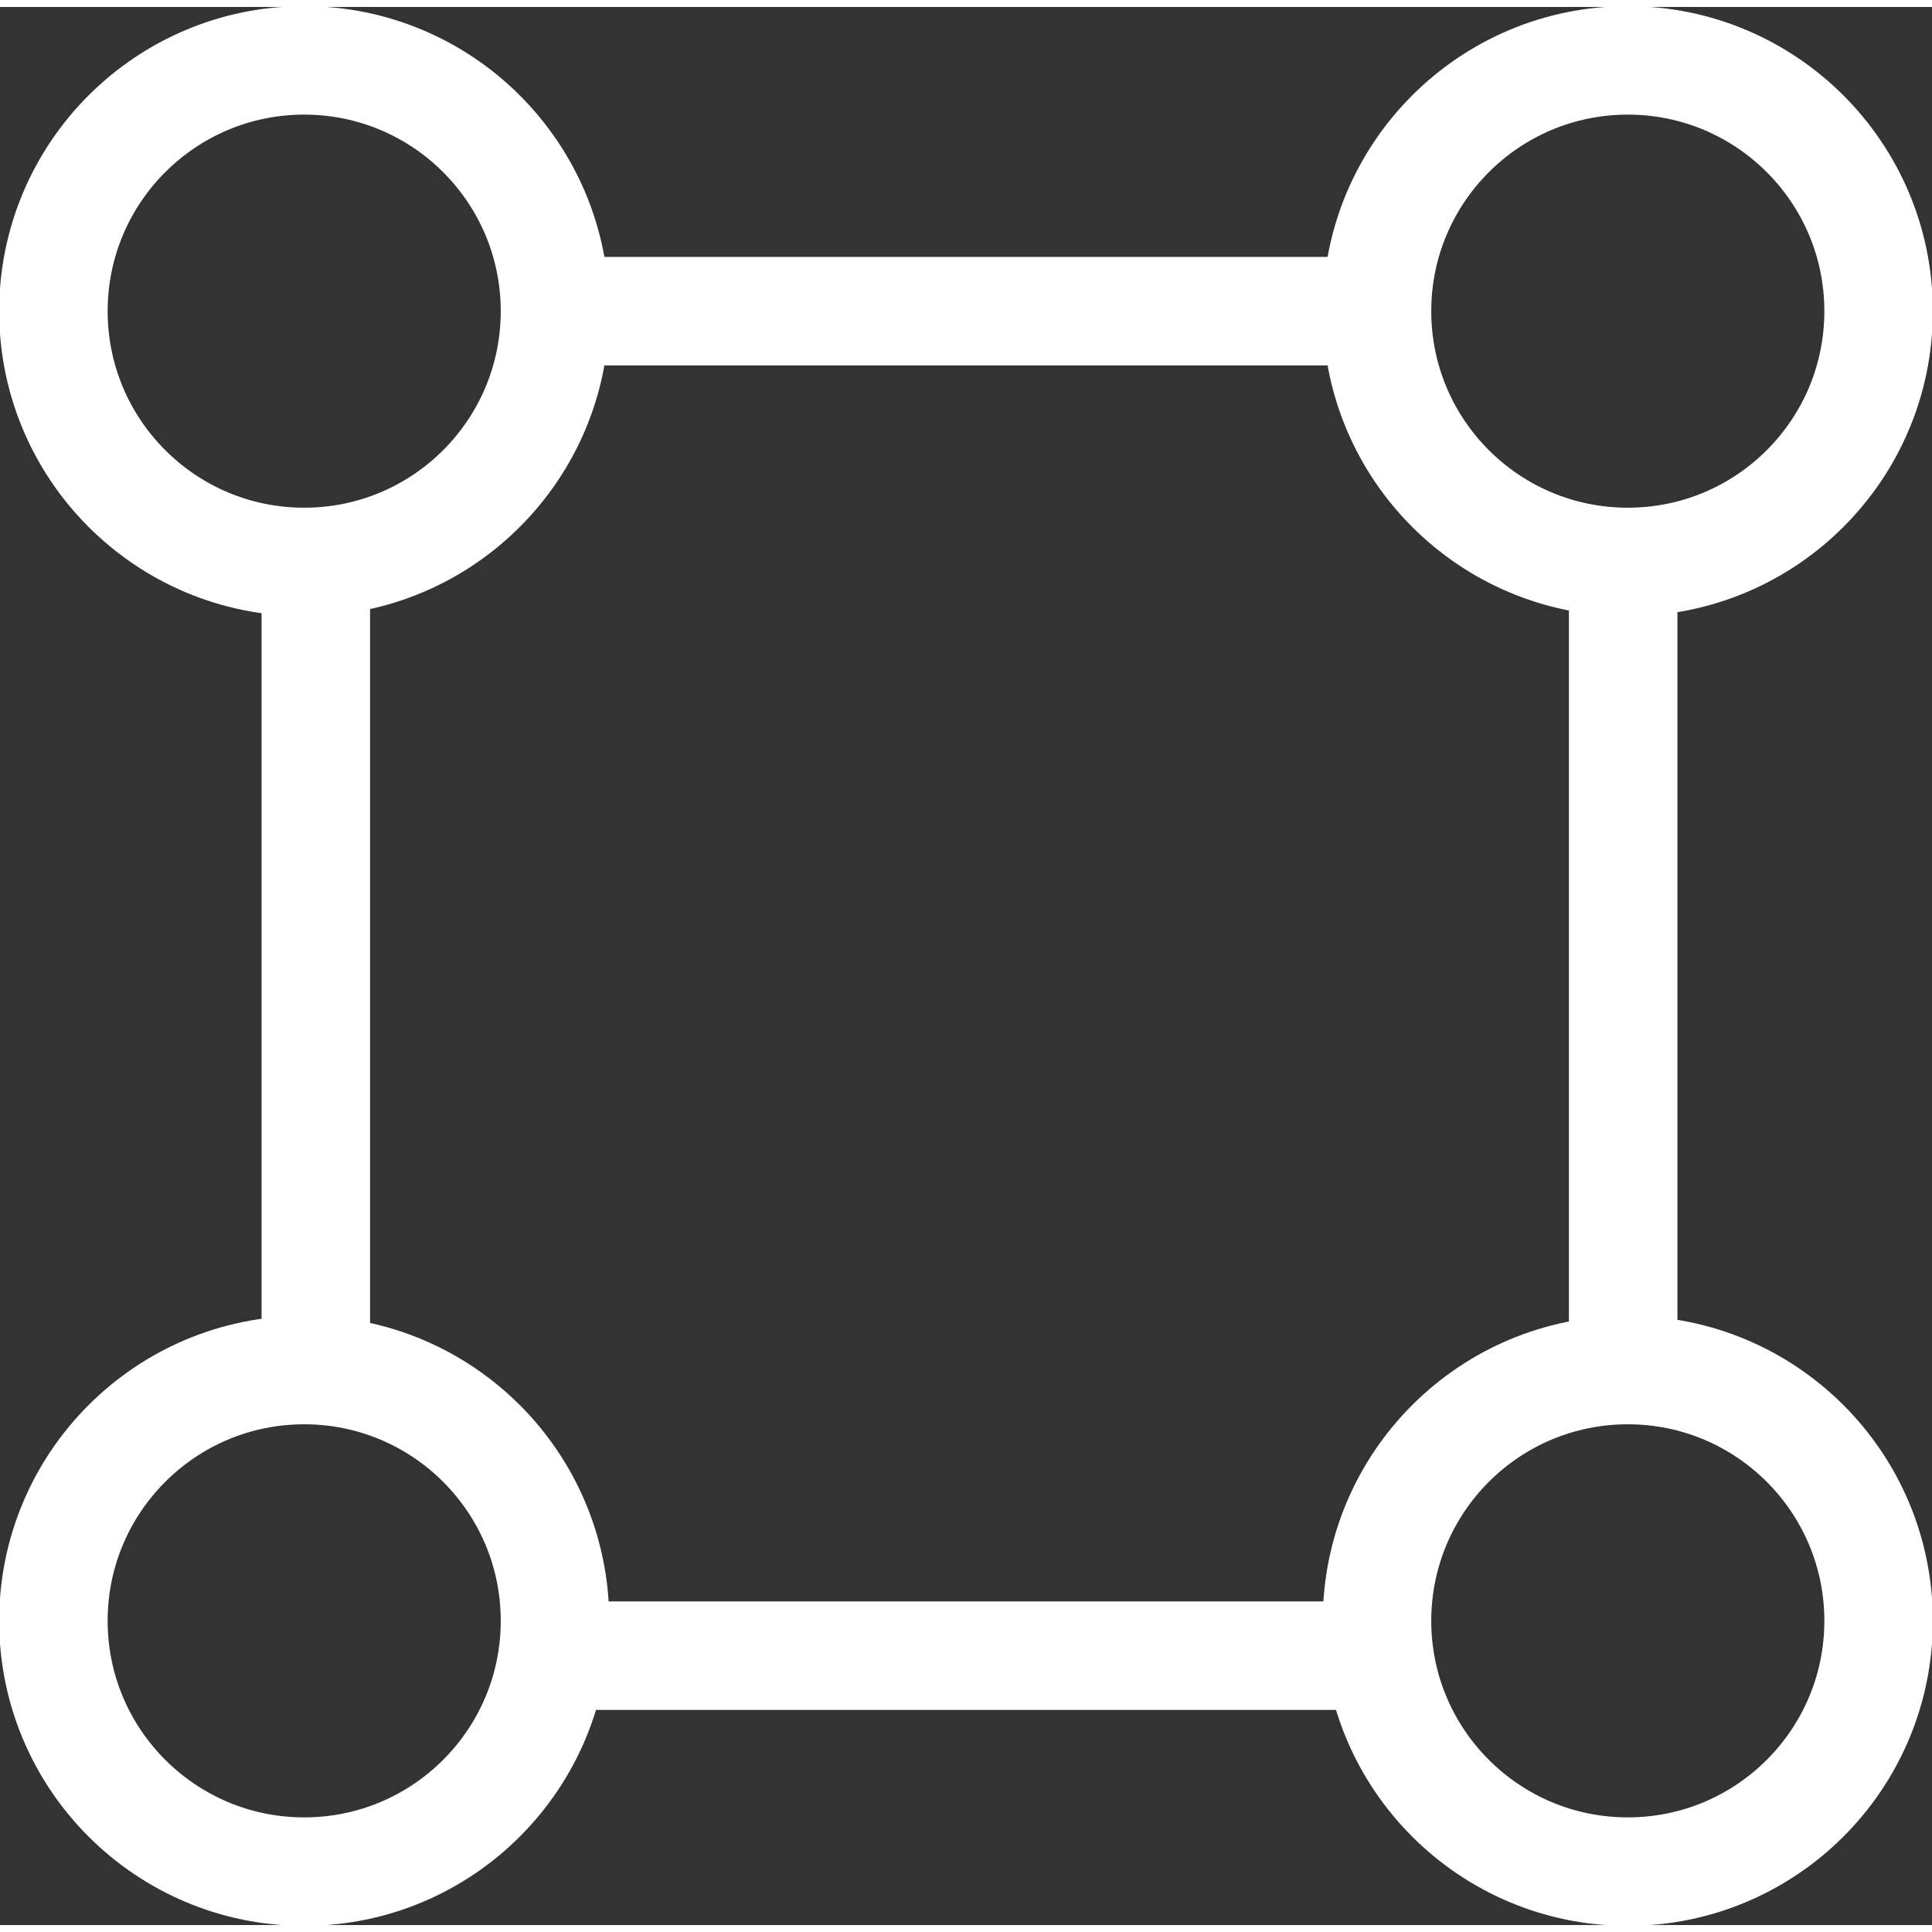
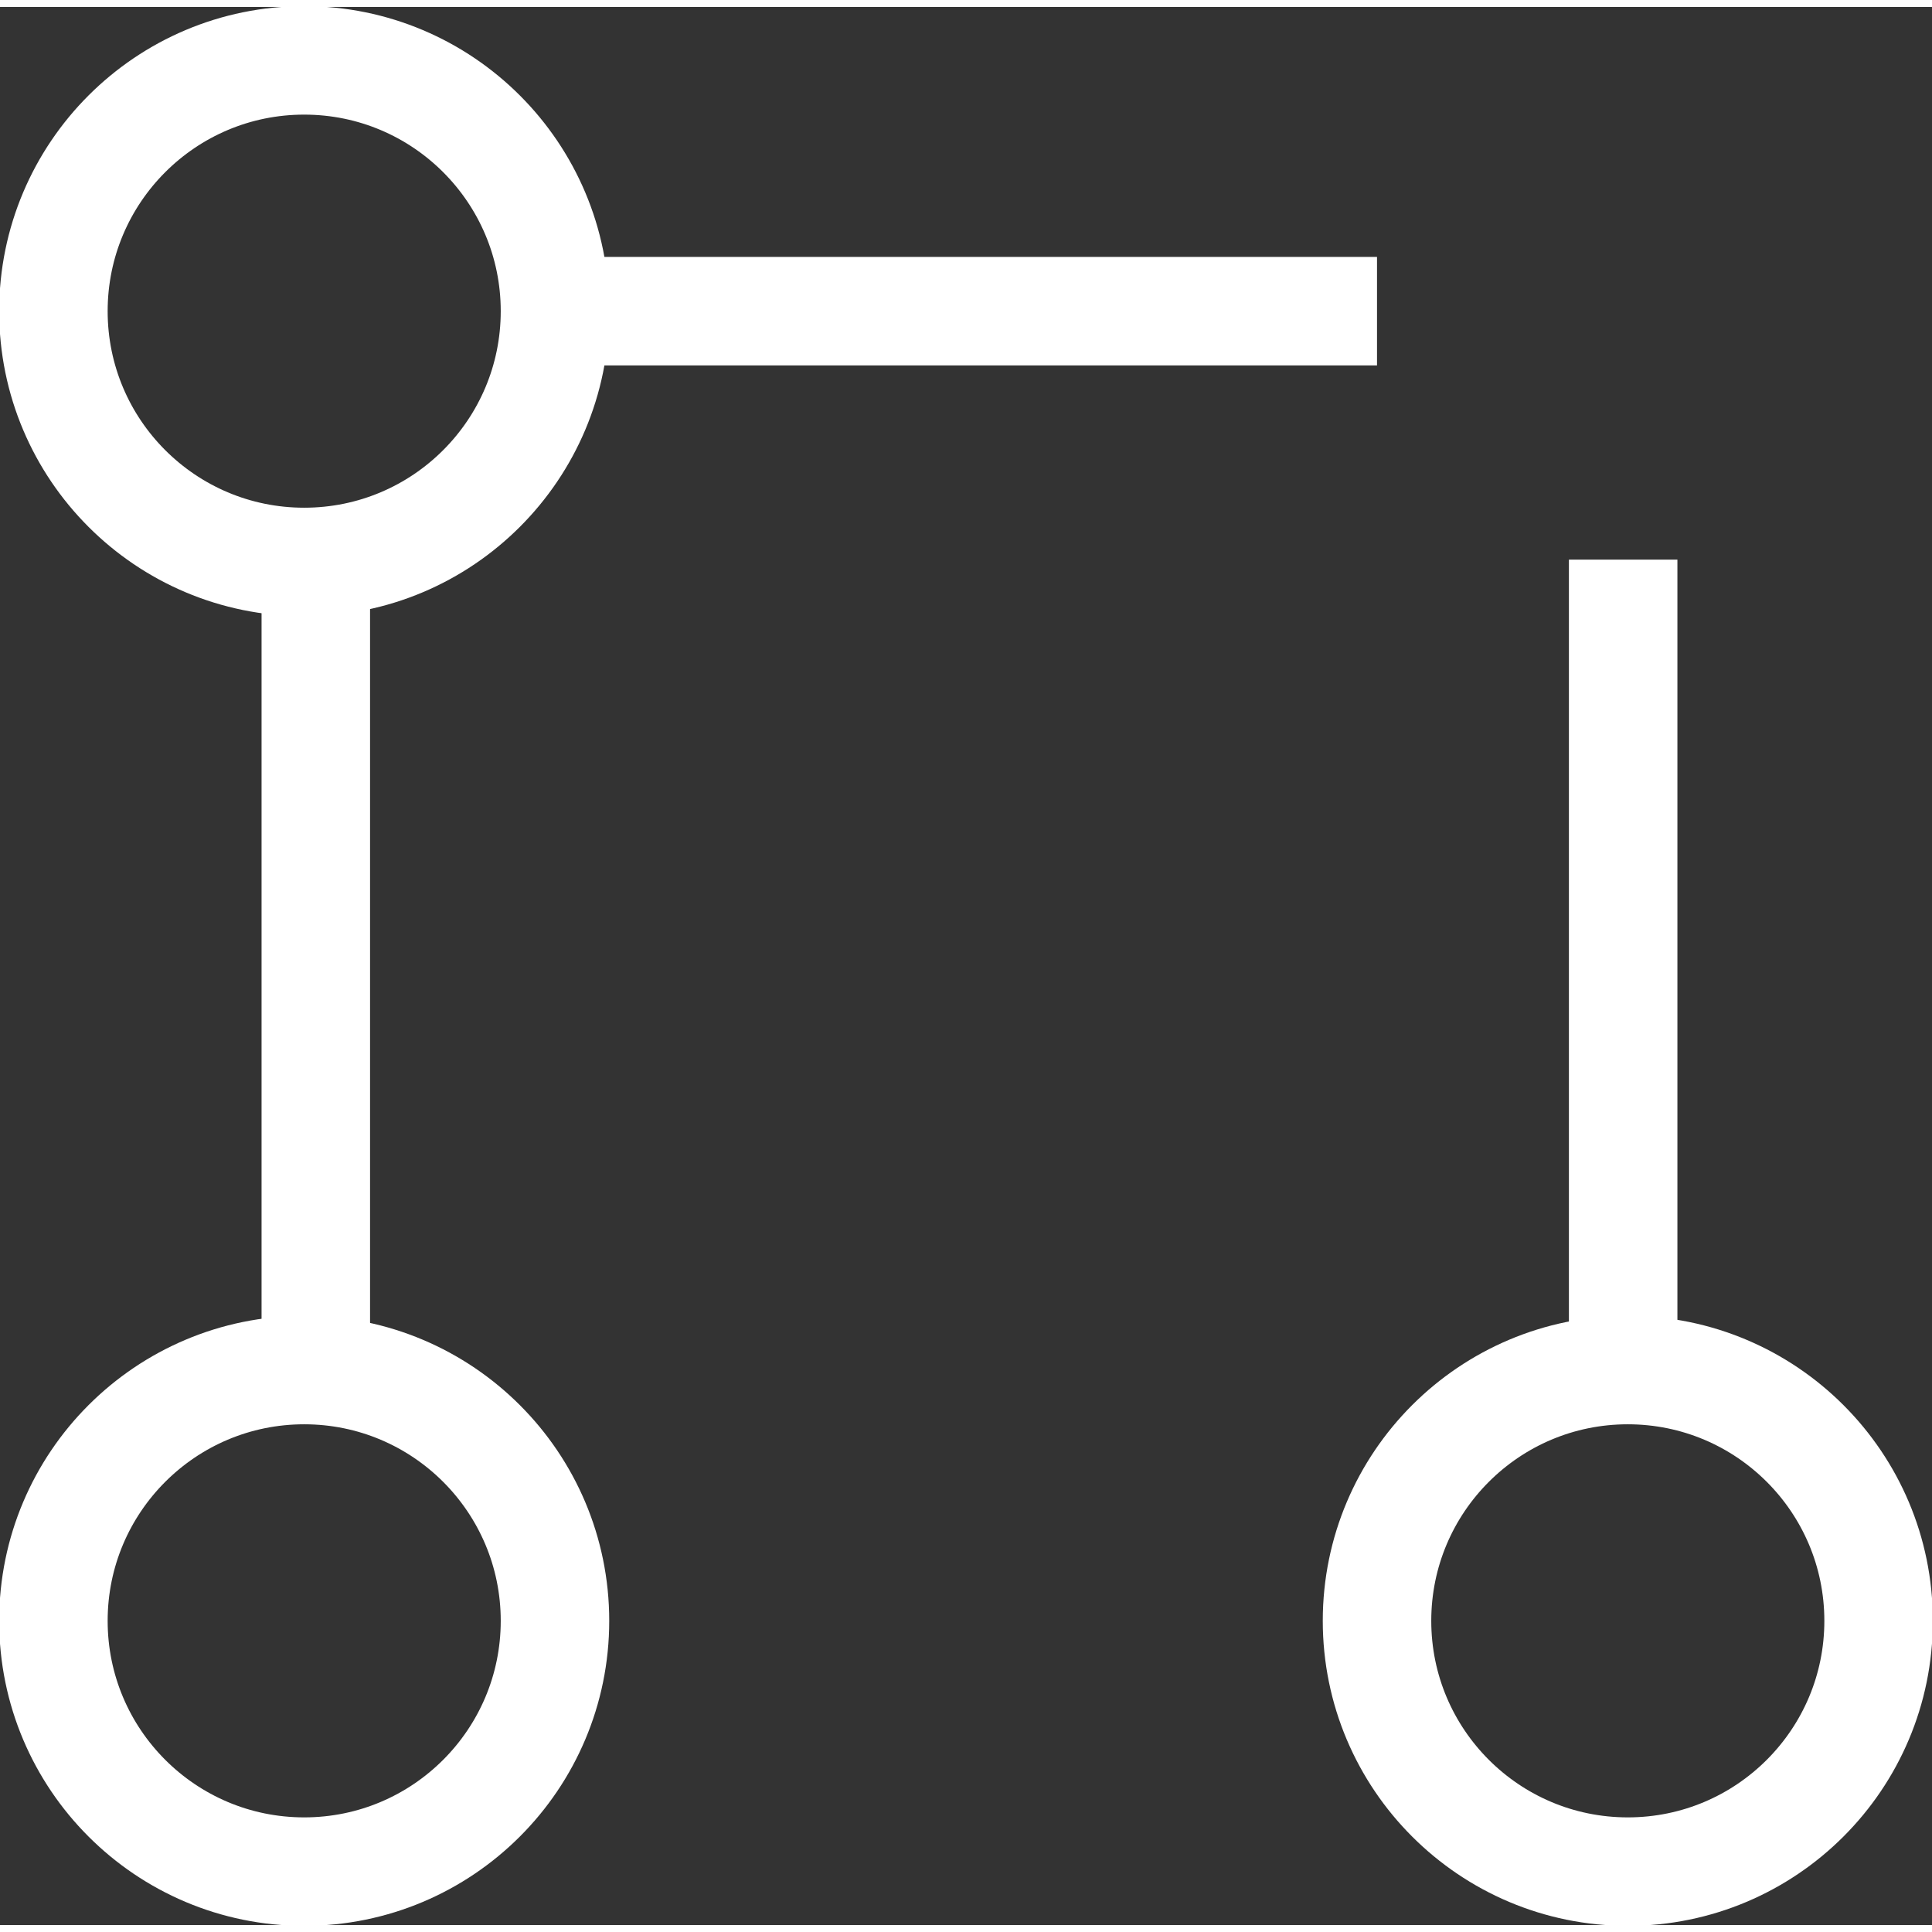
<svg xmlns="http://www.w3.org/2000/svg" xmlns:xlink="http://www.w3.org/1999/xlink" version="1.1" id="Warstwa_1" x="0px" y="0px" width="112" height="112" viewBox="0 0 83.2 82.6" style="enable-background:new 0 0 83.2 82.6;" xml:space="preserve">
  <rect x="0" y="0" width="83.2" height="82.6" fill="#333333" stroke="none" />
  <style type="text/css">
	.st0{fill:none;stroke:#FFFFFF;stroke-width:4.672;}
	.st1{clip-path:url(#SVGID_2_);fill:none;stroke:#FFFFFF;stroke-width:4.672;}
</style>
  <path class="st0" d="M13.6,71" />
-   <path class="st0" d="M71,71" />
  <g>
    <defs>
      <rect id="SVGID_1_" width="83.2" height="82.6" />
    </defs>
    <clipPath id="SVGID_2_">
      <use xlink:href="#SVGID_1_" style="overflow:visible;" />
    </clipPath>
    <circle class="st1" cx="13.1" cy="13.1" r="10.8" />
    <circle class="st1" cx="13.1" cy="69.5" r="10.8" />
-     <circle class="st1" cx="70.1" cy="13.1" r="10.8" />
    <circle class="st1" cx="70.1" cy="69.5" r="10.8" />
  </g>
  <path class="st0" d="M13.1,71" />
-   <path class="st0" d="M71,13.1" />
  <path class="st0" d="M13.1,13.1" />
  <line class="st0" x1="69.9" y1="58.8" x2="69.9" y2="23.8" />
  <line class="st0" x1="59.3" y1="13.1" x2="23.3" y2="13.1" />
-   <line class="st0" x1="23.3" y1="71" x2="59.3" y2="71" />
  <line class="st0" x1="13.6" y1="23.8" x2="13.6" y2="59.8" />
</svg>